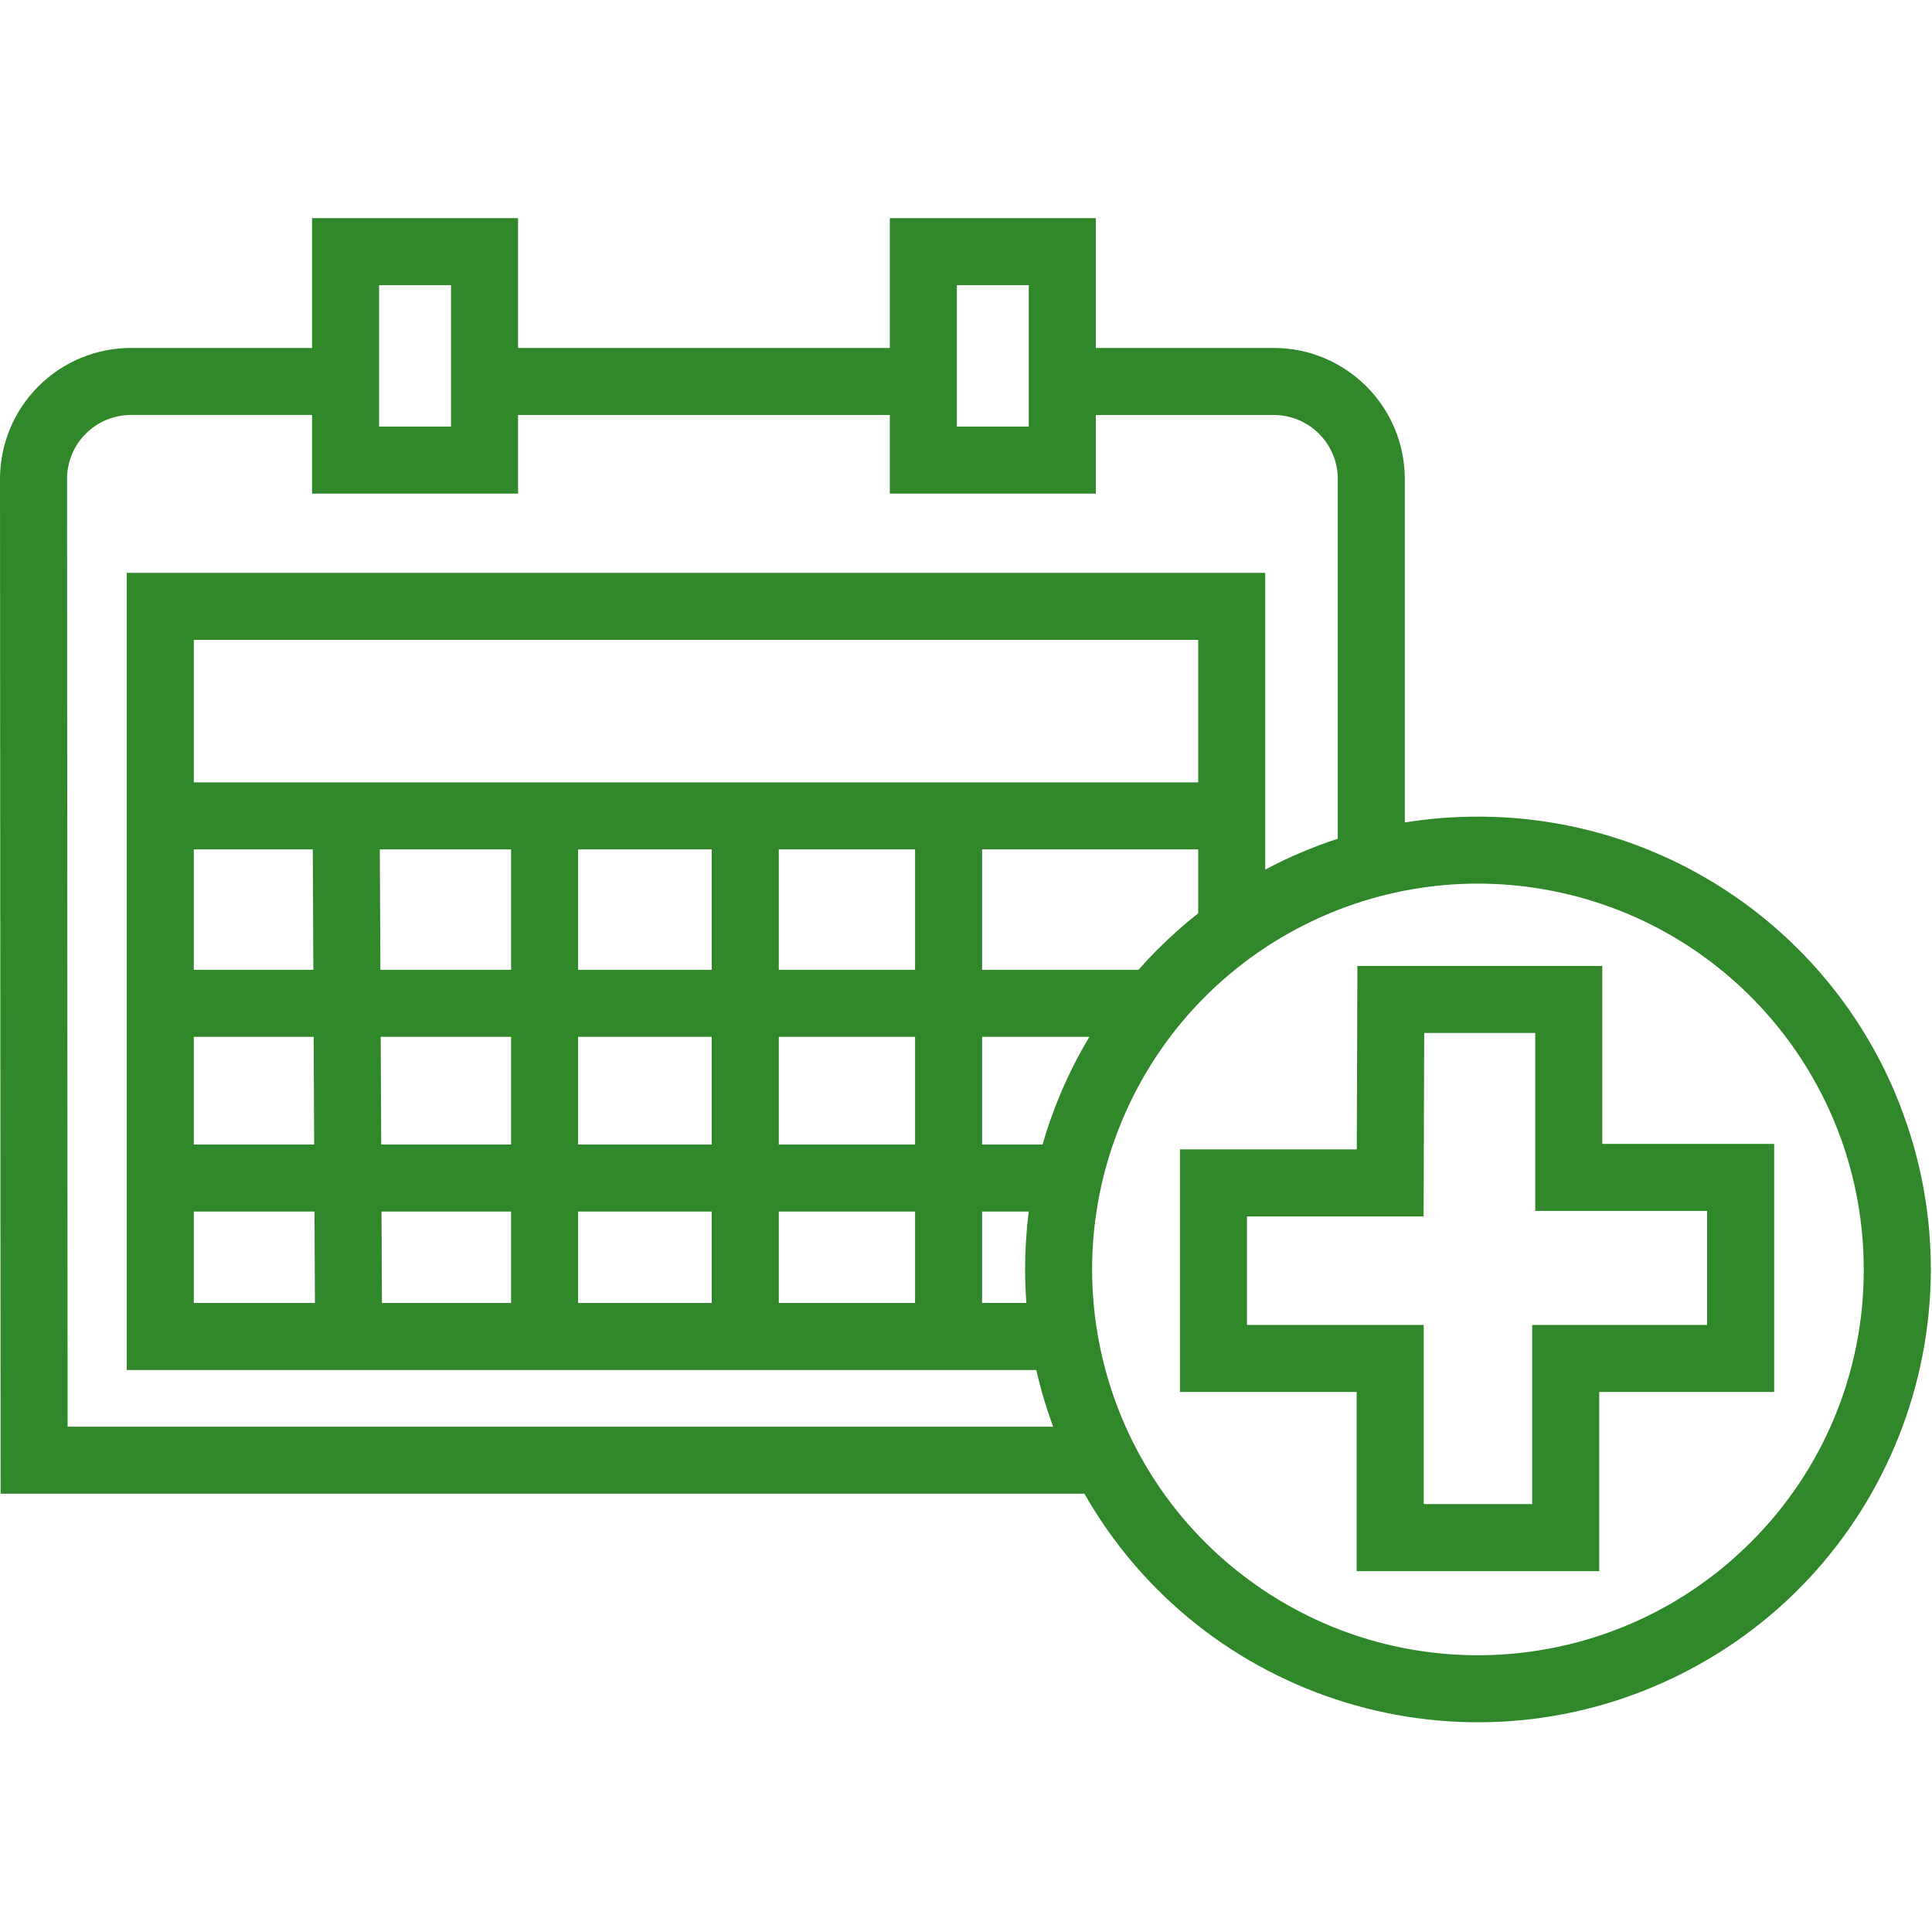
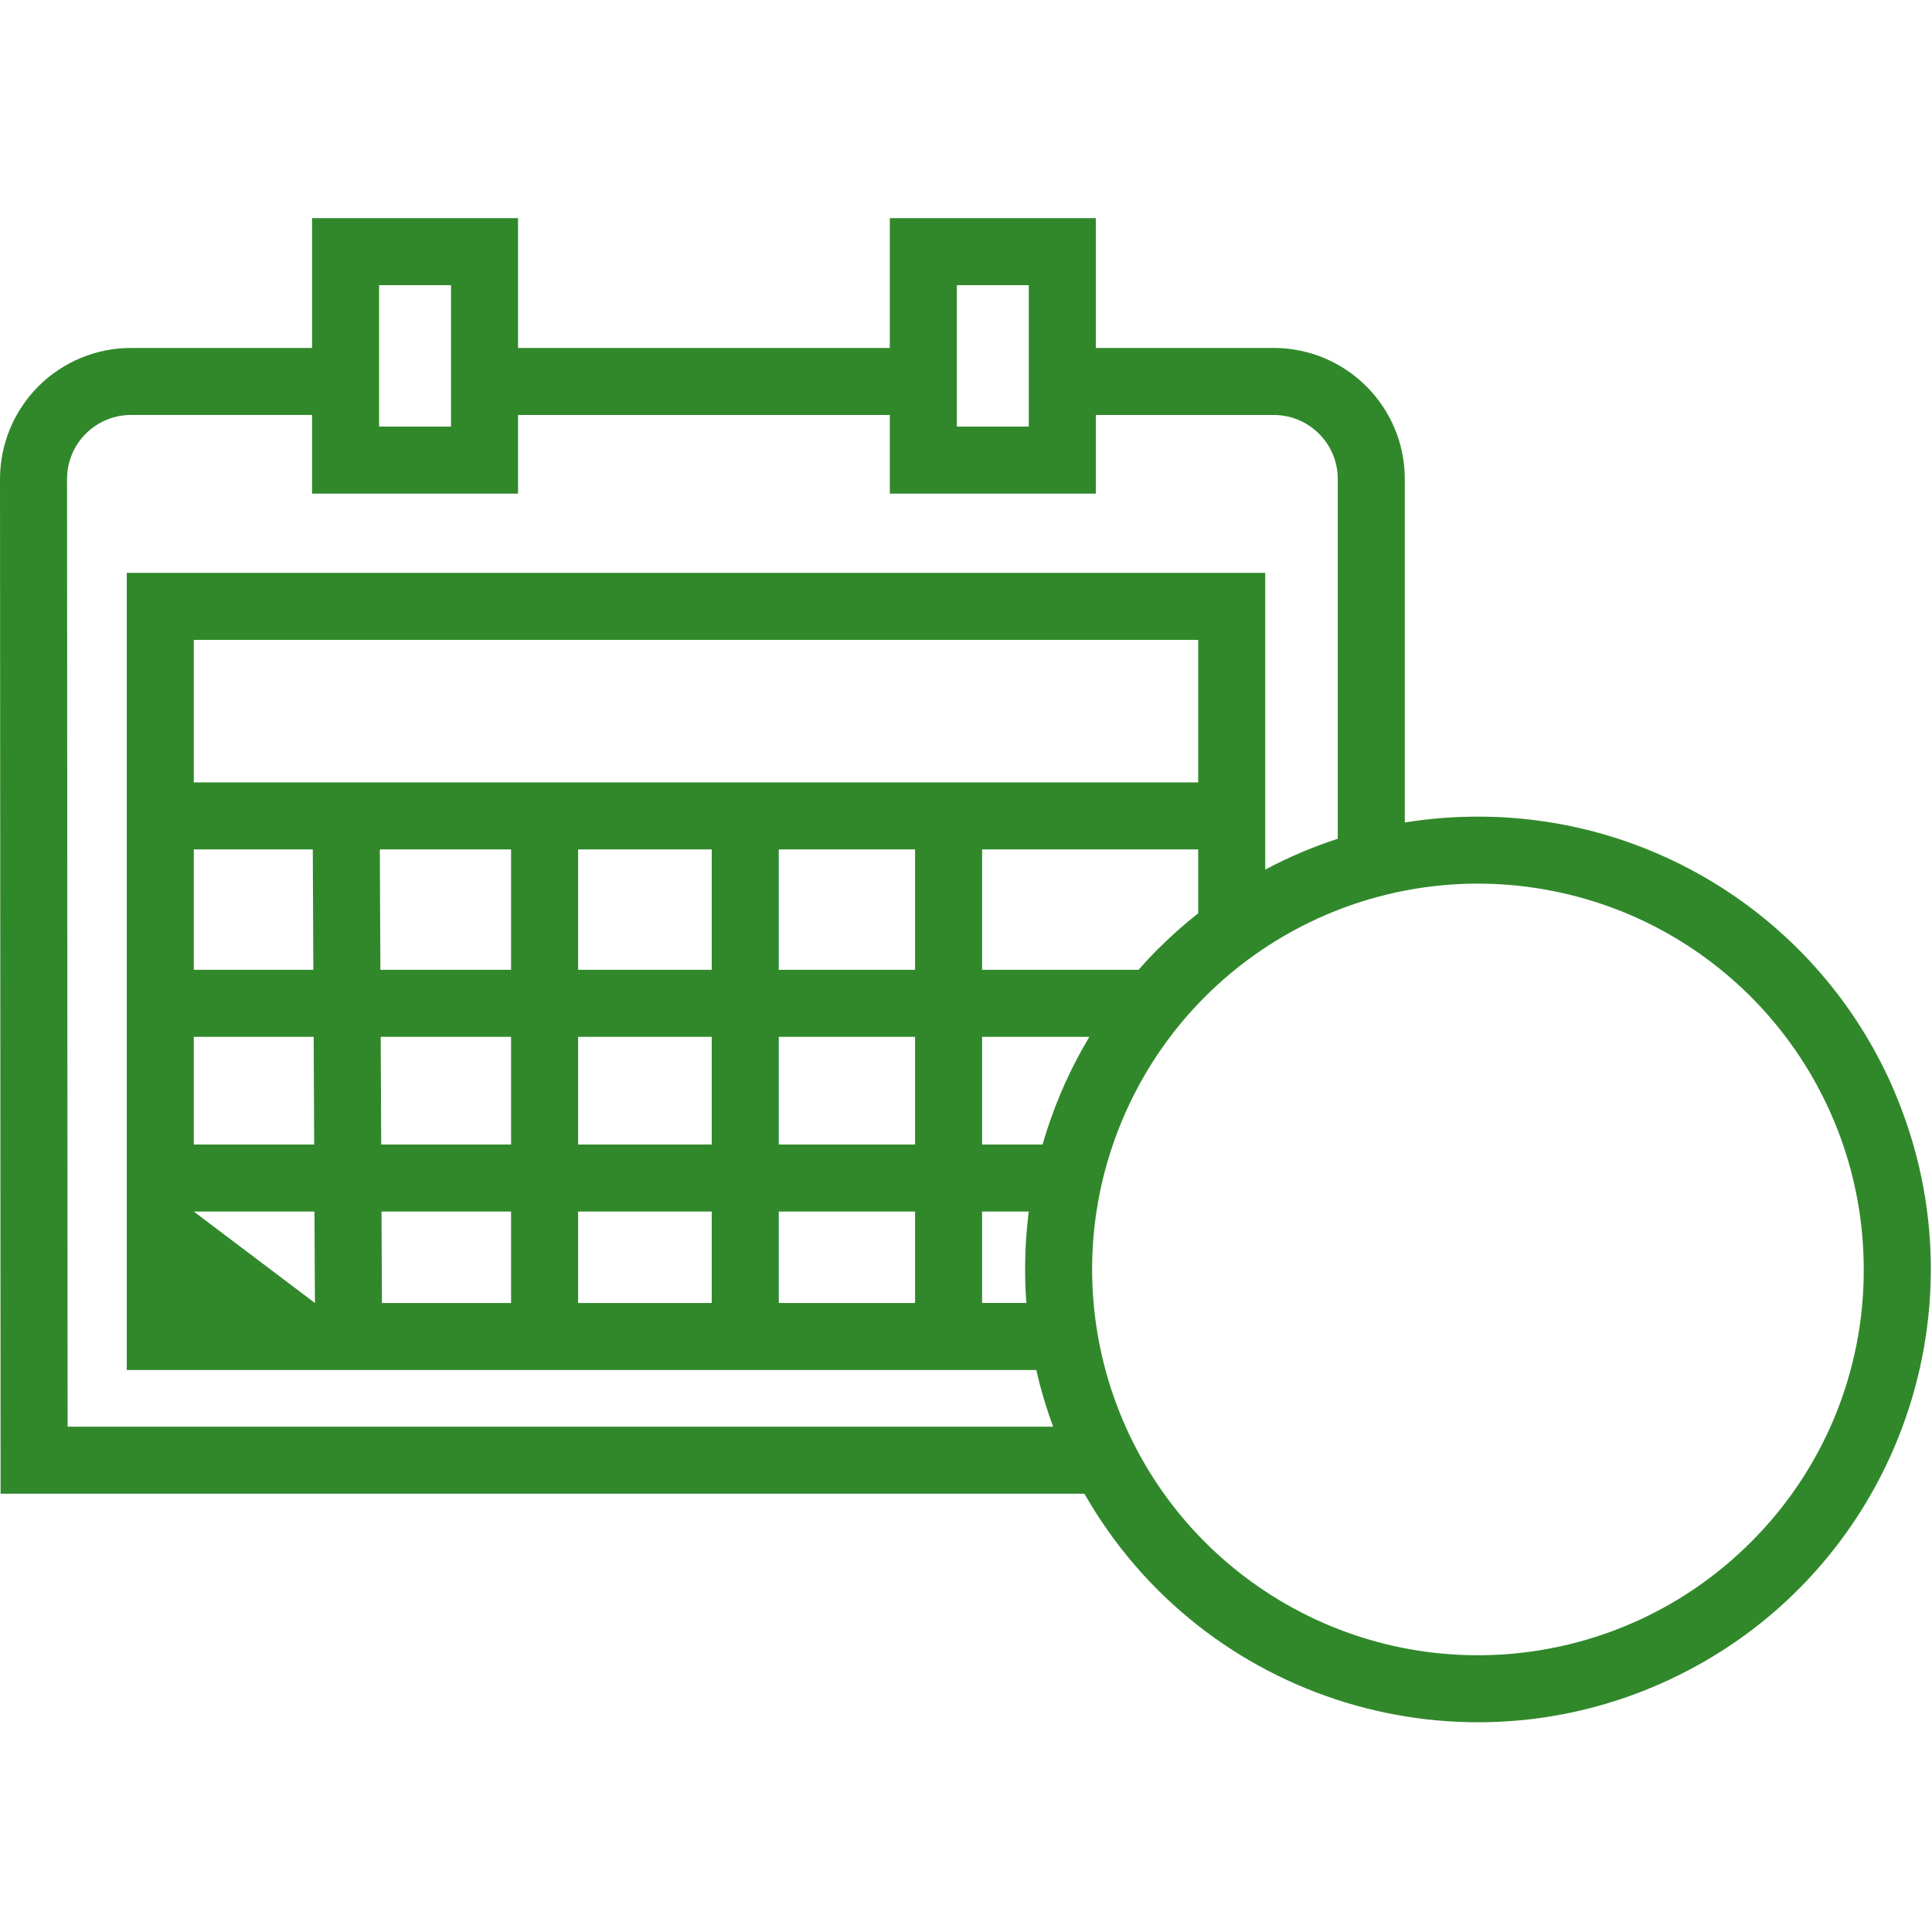
<svg xmlns="http://www.w3.org/2000/svg" width="124px" height="124px" viewBox="0 0 124 124" version="1.1">
  <title>Icons/Brand Icons/health calendar</title>
  <desc>health calendar icon</desc>
  <g id="Icons/Brand-Icons/health-calendar" stroke="none" stroke-width="1" fill="none" fill-rule="evenodd" opacity="0.98">
    <g id="Digital_icon_health_calendar" transform="translate(0, 14)" fill="#2D8627">
-       <path d="M102.838,47.996 L87.12,47.996 L87.081,59.77 L75.73,59.77 L75.73,75.339 L87.074,75.339 L87.074,86.839 L102.642,86.839 L102.642,75.339 L113.869,75.339 L113.869,59.418 L102.838,59.418 L102.838,47.996 Z M109.566,63.721 L109.566,71.036 L98.339,71.036 L98.339,82.536 L91.377,82.536 L91.377,71.036 L80.033,71.036 L80.033,64.073 L91.37,64.073 L91.409,52.299 L98.535,52.299 L98.535,63.721 L109.566,63.721 Z" id="Shape" />
-       <path d="M121.637,56.163 C117.094,45.398 106.542,38.404 94.858,38.413 C93.286,38.412 91.716,38.537 90.164,38.788 L90.164,16.742 C90.159,12.099 86.397,8.337 81.754,8.332 L70.332,8.332 L70.332,0 L57.11,0 L57.11,8.332 L33.249,8.332 L33.249,0 L20.028,0 L20.028,8.332 L8.413,8.332 C6.181,8.331 4.041,9.218 2.463,10.796 C0.885,12.374 -9.11076657e-07,14.515 -9.11076657e-07,16.747 L0.038,81.871 L69.6,81.871 C77.223,95.232 93.935,100.341 107.726,93.527 C121.518,86.714 127.613,70.336 121.633,56.163 L121.637,56.163 Z M61.413,4.303 L66.029,4.303 L66.029,13.378 L61.413,13.378 L61.413,4.303 Z M24.331,4.303 L28.946,4.303 L28.946,13.378 L24.331,13.378 L24.331,4.303 Z M4.303,16.742 C4.303,15.652 4.735,14.607 5.505,13.836 C6.276,13.066 7.32,12.632 8.41,12.632 L20.028,12.632 L20.028,17.681 L33.249,17.681 L33.249,12.635 L57.11,12.635 L57.11,17.681 L70.332,17.681 L70.332,12.635 L81.754,12.635 C84.021,12.637 85.859,14.475 85.861,16.742 L85.861,39.832 C85.079,40.087 84.307,40.375 83.545,40.698 C82.746,41.035 81.966,41.406 81.206,41.813 L81.206,22.766 L8.136,22.766 L8.136,73.931 L66.513,73.931 C66.792,75.166 67.153,76.381 67.594,77.568 L4.34,77.568 L4.303,16.742 Z M76.903,36.214 L12.439,36.214 L12.439,27.069 L76.903,27.069 L76.903,36.214 Z M45.681,40.517 L45.681,48.245 L37.105,48.245 L37.105,40.517 L45.681,40.517 Z M32.802,48.245 L24.414,48.245 L24.378,40.517 L32.802,40.517 L32.802,48.245 Z M32.802,52.548 L32.802,59.457 L24.467,59.457 L24.435,52.546 L32.802,52.548 Z M37.105,52.548 L45.681,52.548 L45.681,59.457 L37.105,59.457 L37.105,52.548 Z M49.984,52.548 L58.731,52.548 L58.731,59.457 L49.984,59.457 L49.984,52.548 Z M49.984,48.245 L49.984,40.517 L58.731,40.517 L58.731,48.245 L49.984,48.245 Z M12.439,40.517 L20.075,40.517 L20.111,48.245 L12.439,48.245 L12.439,40.517 Z M12.439,52.548 L20.132,52.548 L20.164,59.459 L12.439,59.459 L12.439,52.548 Z M12.439,63.76 L20.184,63.76 L20.212,69.628 L12.439,69.628 L12.439,63.76 Z M24.514,69.628 L24.487,63.76 L32.802,63.76 L32.802,69.628 L24.514,69.628 Z M37.105,63.76 L45.681,63.76 L45.681,69.628 L37.105,69.628 L37.105,63.76 Z M49.984,63.76 L58.731,63.76 L58.731,69.628 L49.984,69.628 L49.984,63.76 Z M63.033,63.76 L66.029,63.76 C65.872,64.992 65.794,66.233 65.794,67.475 C65.794,68.196 65.82,68.913 65.873,69.626 L63.033,69.626 L63.033,63.76 Z M68.08,56.161 C67.625,57.236 67.236,58.336 66.914,59.457 L63.033,59.457 L63.033,52.548 L69.918,52.548 C69.222,53.709 68.607,54.917 68.08,56.163 L68.08,56.161 Z M73.07,48.245 L63.033,48.245 L63.033,40.517 L76.903,40.517 L76.903,44.618 C75.993,45.335 75.126,46.106 74.307,46.925 C73.879,47.352 73.467,47.792 73.07,48.245 Z M112.367,84.985 C104.014,93.338 90.924,94.627 81.102,88.064 C71.28,81.502 67.461,68.915 71.982,58.001 C76.502,47.087 88.103,40.887 99.689,43.191 C111.274,45.496 119.619,55.664 119.619,67.476 C119.637,74.047 117.025,80.352 112.367,84.985 Z" id="Shape" />
+       <path d="M121.637,56.163 C117.094,45.398 106.542,38.404 94.858,38.413 C93.286,38.412 91.716,38.537 90.164,38.788 L90.164,16.742 C90.159,12.099 86.397,8.337 81.754,8.332 L70.332,8.332 L70.332,0 L57.11,0 L57.11,8.332 L33.249,8.332 L33.249,0 L20.028,0 L20.028,8.332 L8.413,8.332 C6.181,8.331 4.041,9.218 2.463,10.796 C0.885,12.374 -9.11076657e-07,14.515 -9.11076657e-07,16.747 L0.038,81.871 L69.6,81.871 C77.223,95.232 93.935,100.341 107.726,93.527 C121.518,86.714 127.613,70.336 121.633,56.163 L121.637,56.163 Z M61.413,4.303 L66.029,4.303 L66.029,13.378 L61.413,13.378 L61.413,4.303 Z M24.331,4.303 L28.946,4.303 L28.946,13.378 L24.331,13.378 L24.331,4.303 Z M4.303,16.742 C4.303,15.652 4.735,14.607 5.505,13.836 C6.276,13.066 7.32,12.632 8.41,12.632 L20.028,12.632 L20.028,17.681 L33.249,17.681 L33.249,12.635 L57.11,12.635 L57.11,17.681 L70.332,17.681 L70.332,12.635 L81.754,12.635 C84.021,12.637 85.859,14.475 85.861,16.742 L85.861,39.832 C85.079,40.087 84.307,40.375 83.545,40.698 C82.746,41.035 81.966,41.406 81.206,41.813 L81.206,22.766 L8.136,22.766 L8.136,73.931 L66.513,73.931 C66.792,75.166 67.153,76.381 67.594,77.568 L4.34,77.568 L4.303,16.742 Z M76.903,36.214 L12.439,36.214 L12.439,27.069 L76.903,27.069 L76.903,36.214 Z M45.681,40.517 L45.681,48.245 L37.105,48.245 L37.105,40.517 L45.681,40.517 Z M32.802,48.245 L24.414,48.245 L24.378,40.517 L32.802,40.517 L32.802,48.245 Z M32.802,52.548 L32.802,59.457 L24.467,59.457 L24.435,52.546 L32.802,52.548 Z M37.105,52.548 L45.681,52.548 L45.681,59.457 L37.105,59.457 L37.105,52.548 Z M49.984,52.548 L58.731,52.548 L58.731,59.457 L49.984,59.457 L49.984,52.548 Z M49.984,48.245 L49.984,40.517 L58.731,40.517 L58.731,48.245 L49.984,48.245 Z M12.439,40.517 L20.075,40.517 L20.111,48.245 L12.439,48.245 L12.439,40.517 Z M12.439,52.548 L20.132,52.548 L20.164,59.459 L12.439,59.459 L12.439,52.548 Z M12.439,63.76 L20.184,63.76 L20.212,69.628 L12.439,63.76 Z M24.514,69.628 L24.487,63.76 L32.802,63.76 L32.802,69.628 L24.514,69.628 Z M37.105,63.76 L45.681,63.76 L45.681,69.628 L37.105,69.628 L37.105,63.76 Z M49.984,63.76 L58.731,63.76 L58.731,69.628 L49.984,69.628 L49.984,63.76 Z M63.033,63.76 L66.029,63.76 C65.872,64.992 65.794,66.233 65.794,67.475 C65.794,68.196 65.82,68.913 65.873,69.626 L63.033,69.626 L63.033,63.76 Z M68.08,56.161 C67.625,57.236 67.236,58.336 66.914,59.457 L63.033,59.457 L63.033,52.548 L69.918,52.548 C69.222,53.709 68.607,54.917 68.08,56.163 L68.08,56.161 Z M73.07,48.245 L63.033,48.245 L63.033,40.517 L76.903,40.517 L76.903,44.618 C75.993,45.335 75.126,46.106 74.307,46.925 C73.879,47.352 73.467,47.792 73.07,48.245 Z M112.367,84.985 C104.014,93.338 90.924,94.627 81.102,88.064 C71.28,81.502 67.461,68.915 71.982,58.001 C76.502,47.087 88.103,40.887 99.689,43.191 C111.274,45.496 119.619,55.664 119.619,67.476 C119.637,74.047 117.025,80.352 112.367,84.985 Z" id="Shape" />
    </g>
  </g>
</svg>